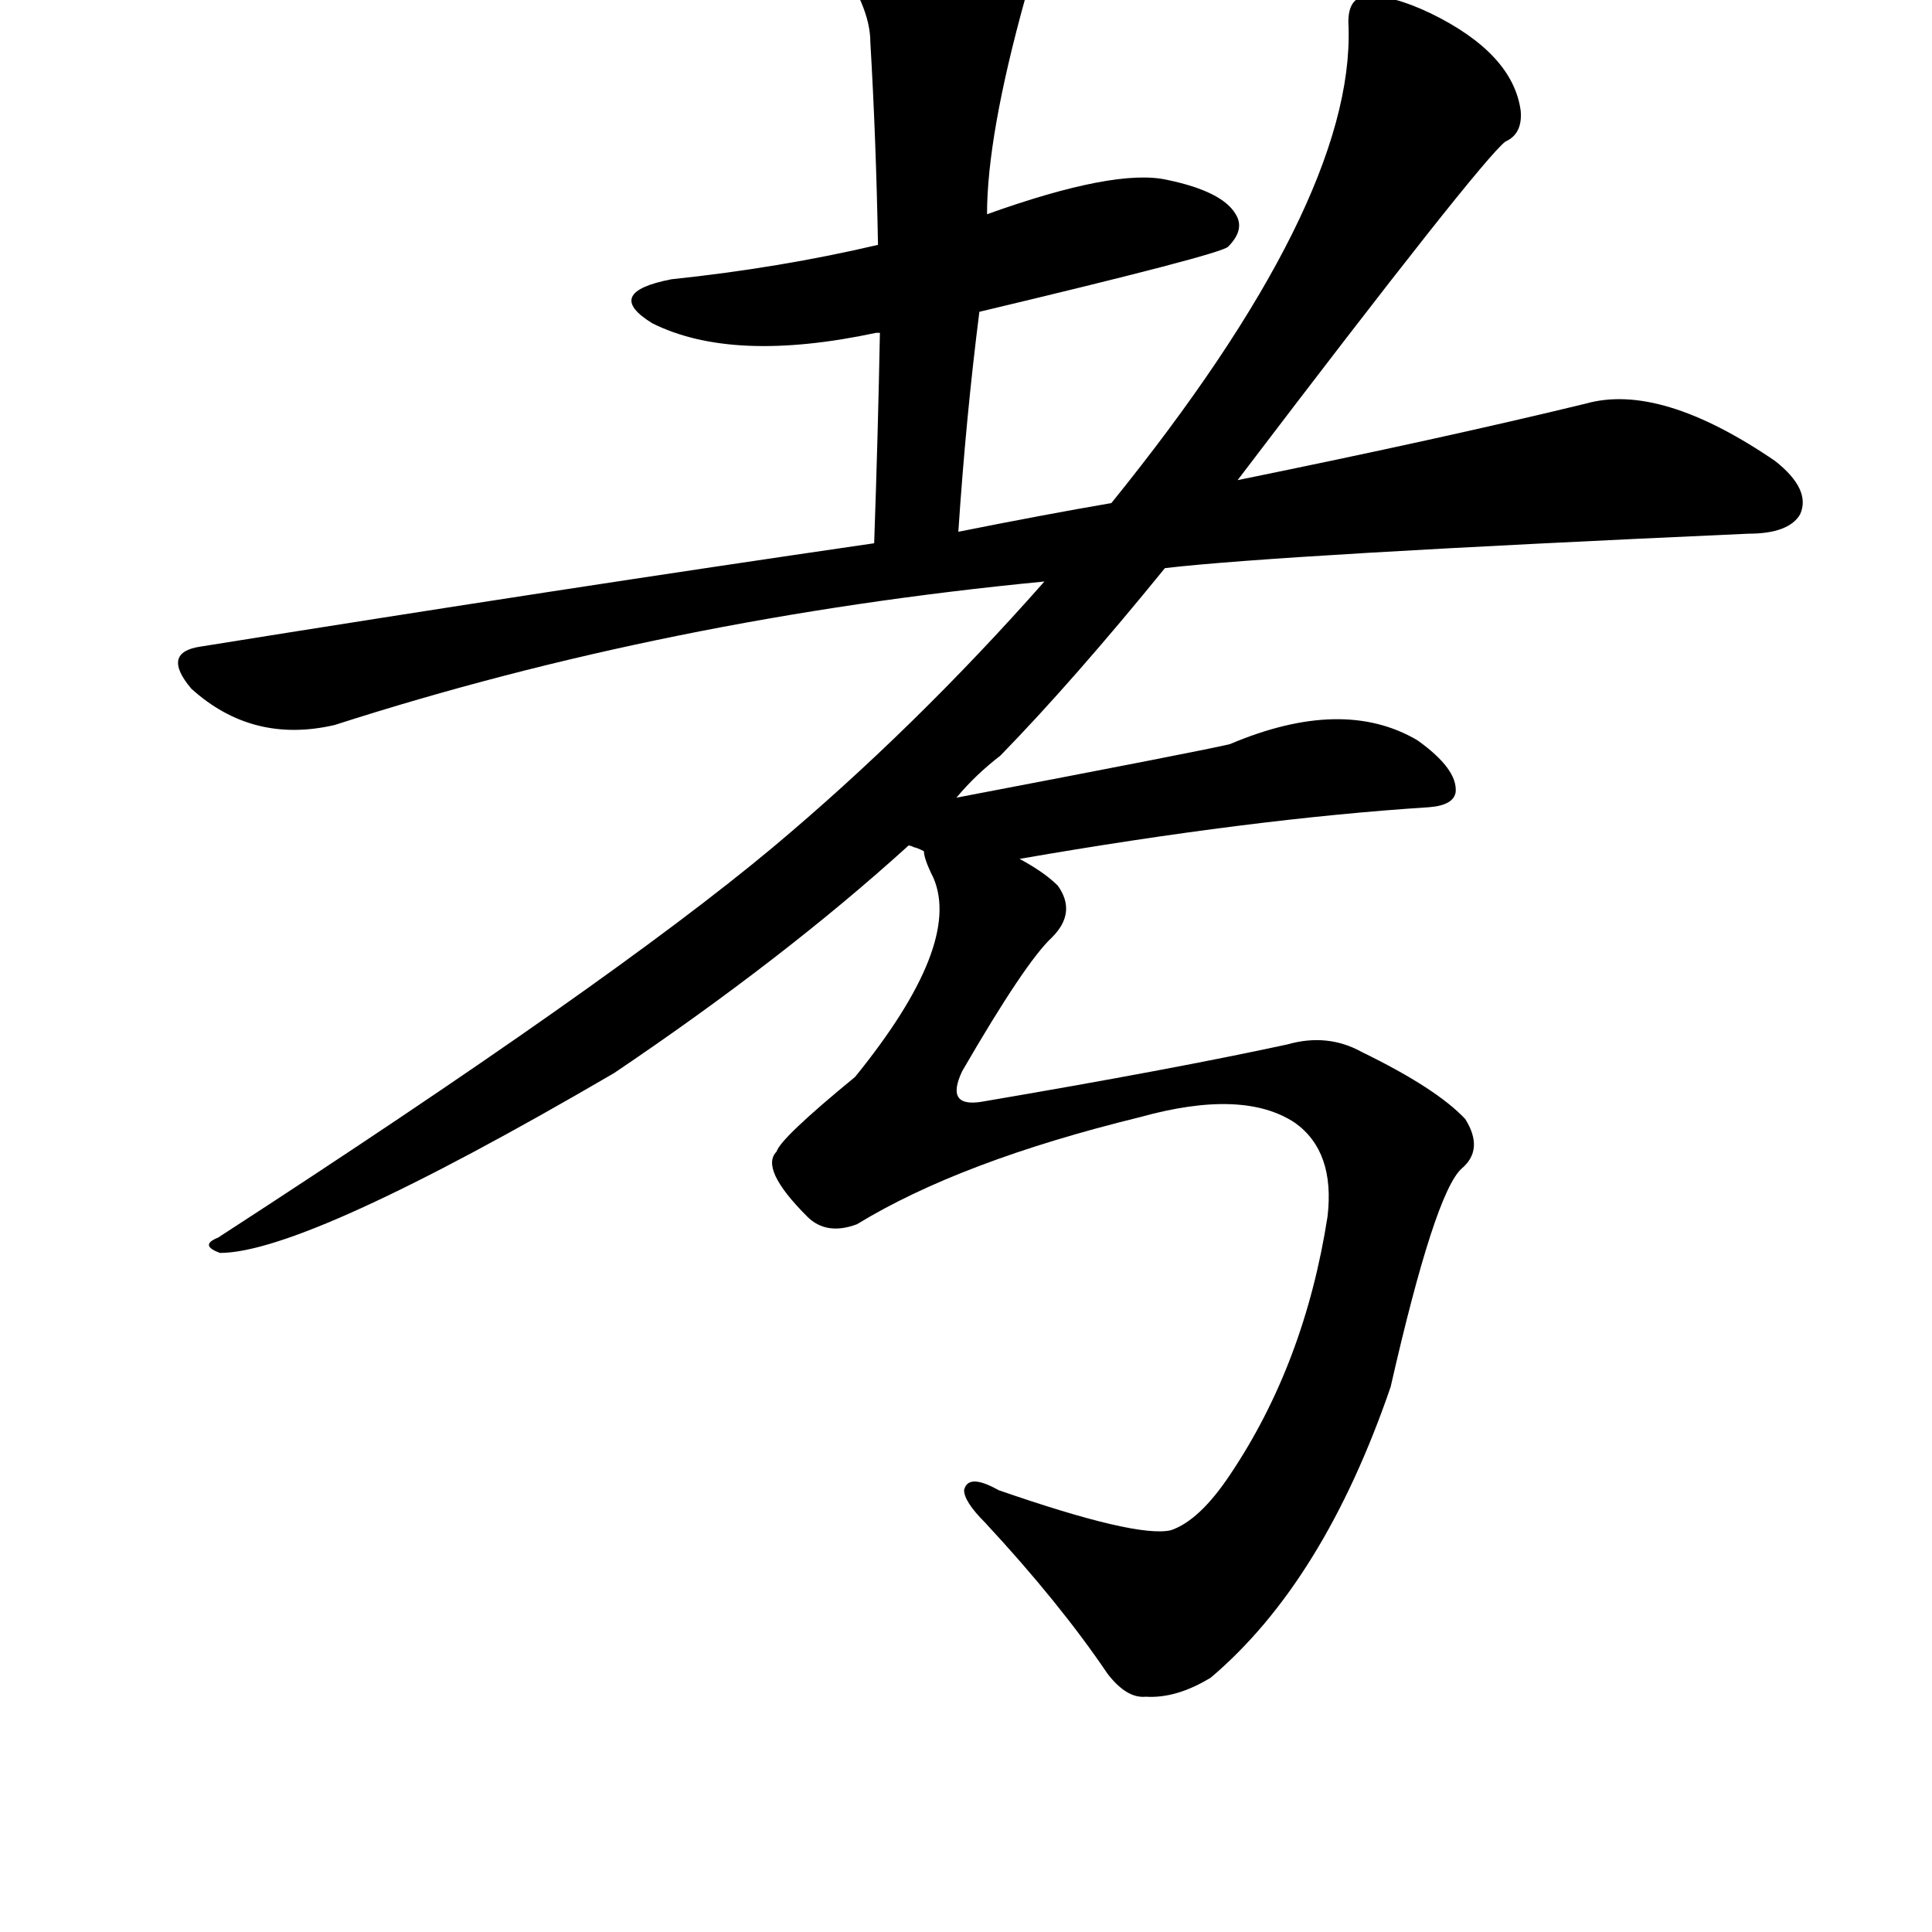
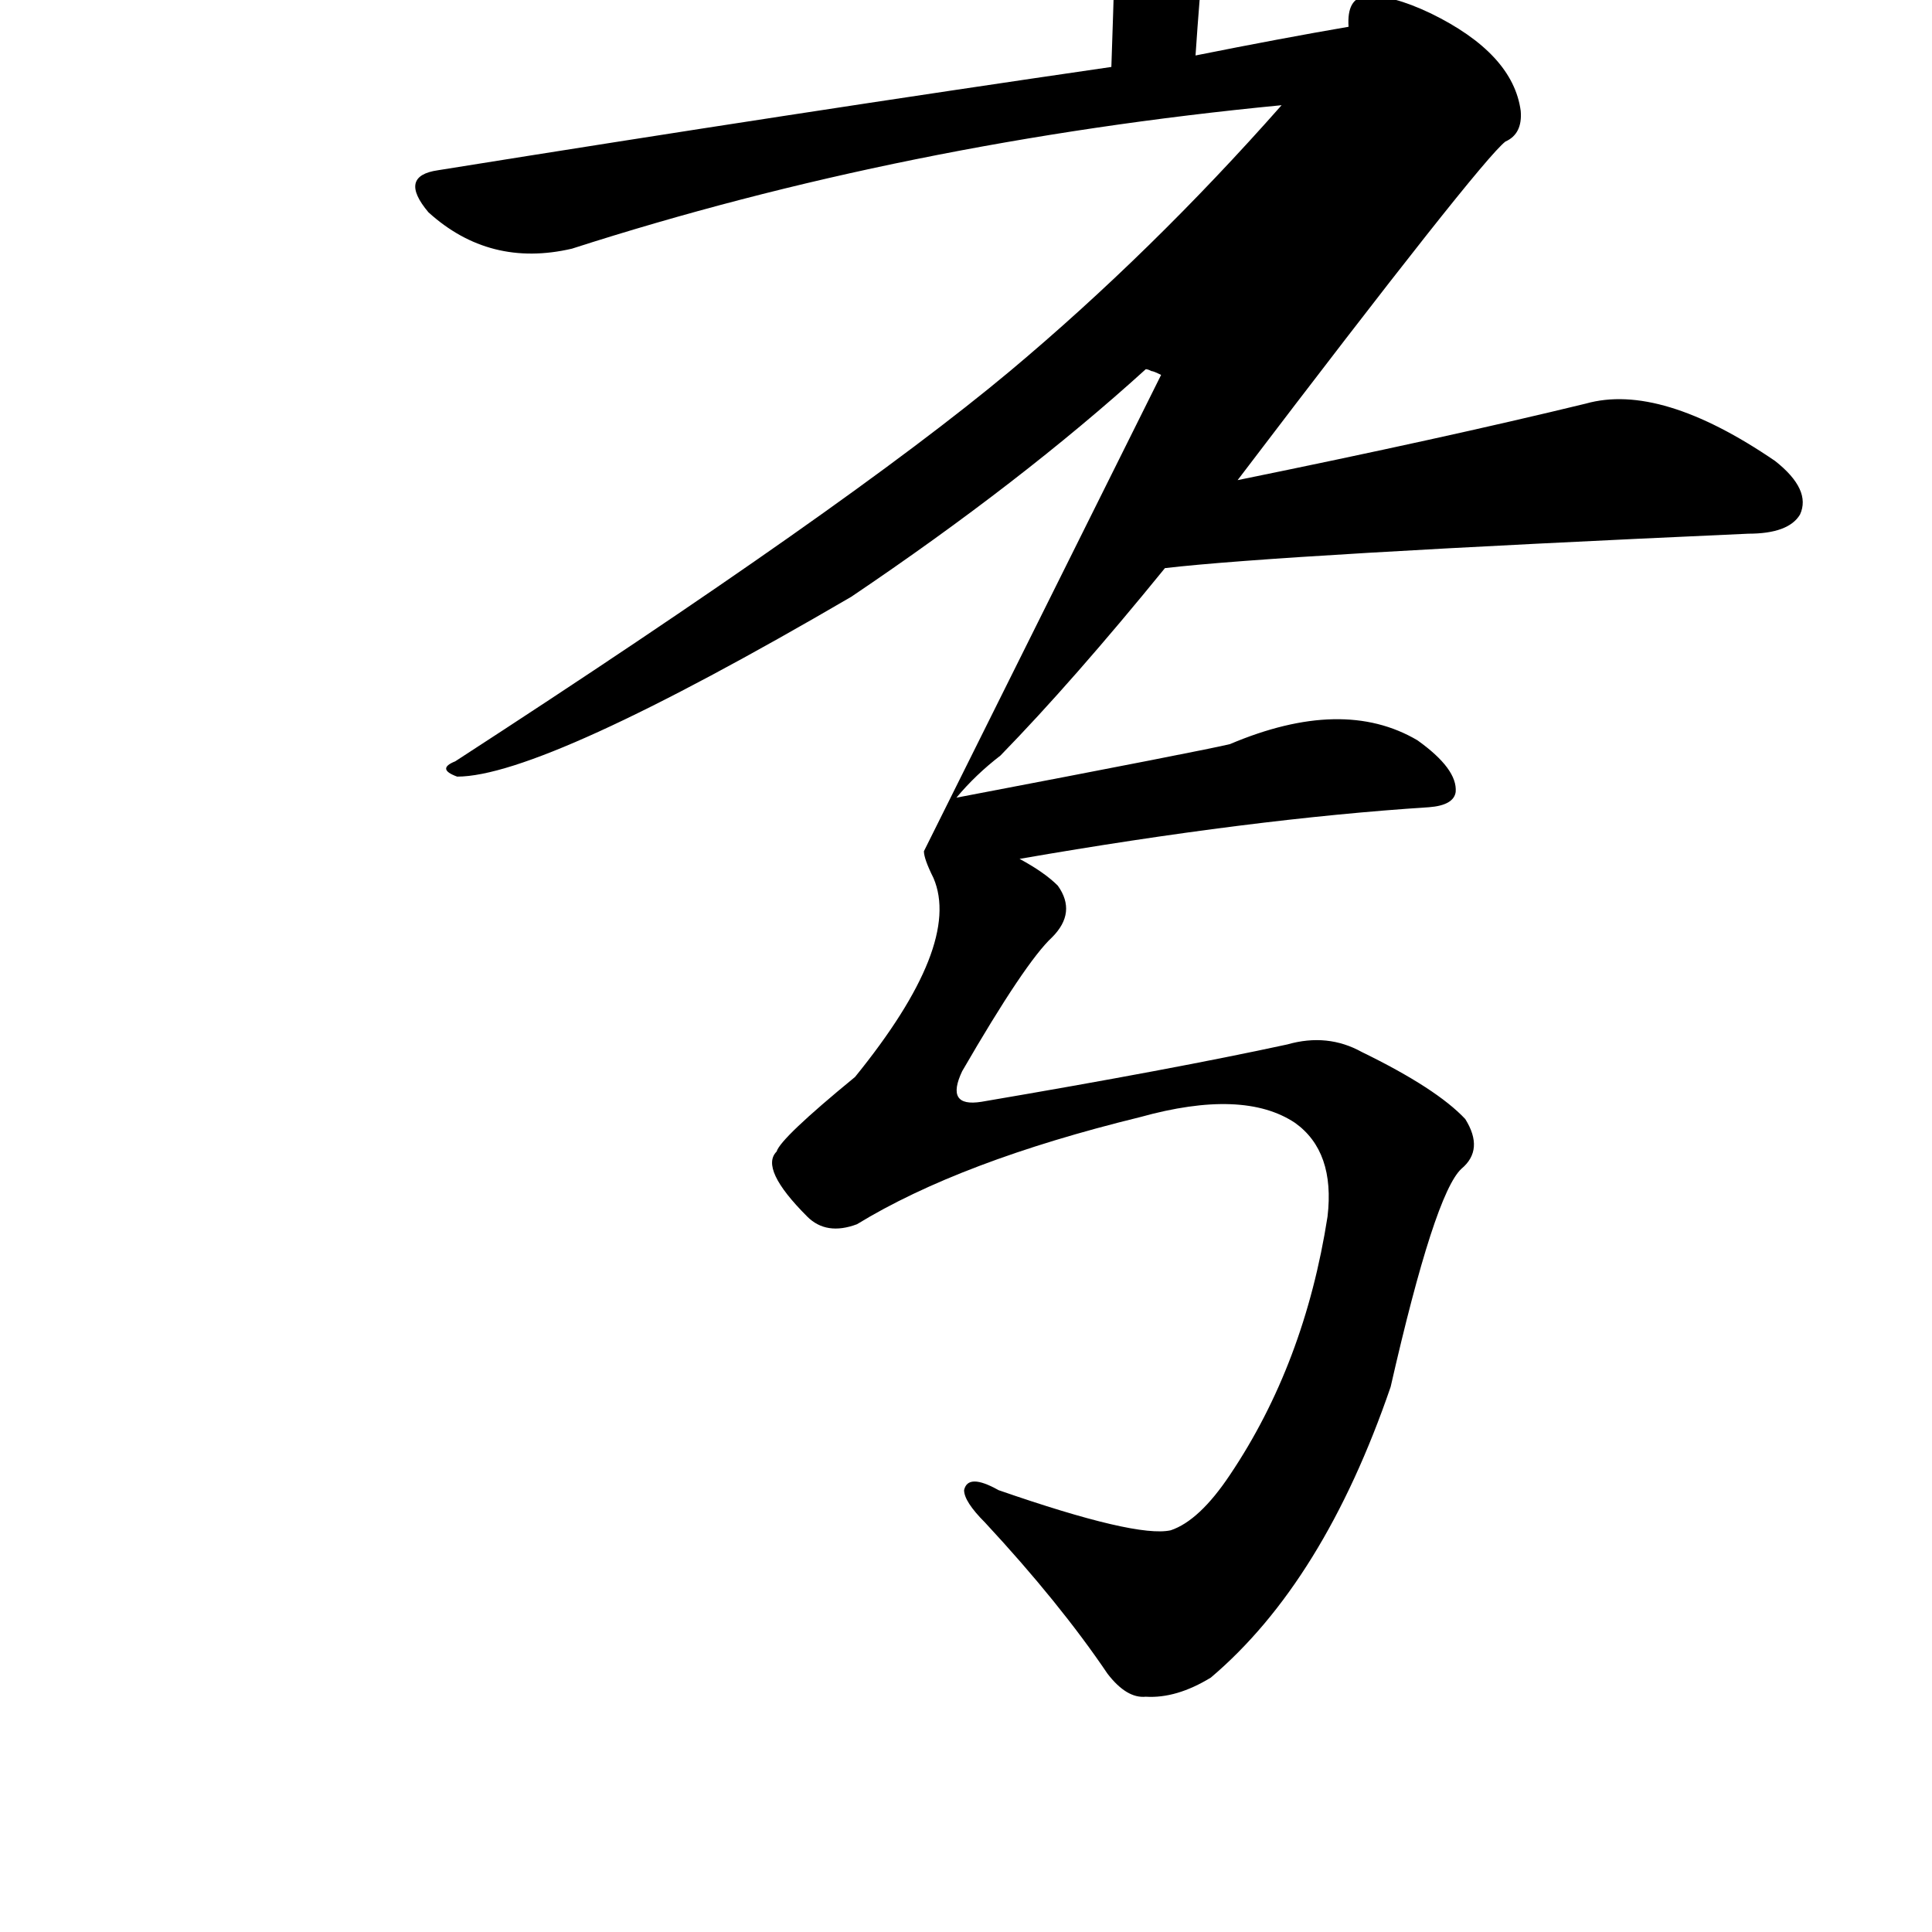
<svg xmlns="http://www.w3.org/2000/svg" width="100" height="100" version="1.1" viewBox="-10 0 1010 1010">
-   <path fill="currentColor" d="M473 445q0 4 5 14q15 35 -41 104q-39 32 -41 39q-9 9 16 34q10 10 26 4q54 -33 148 -56q54 -15 81 3q21 15 17 49q-12 77 -51 135q-16 24 -31 29q-18 4 -90 -21q-16 -9 -18 0q0 6 11 17q39 42 64 79q10 13 20 12q16 1 34 -10q59 -50 94 -152q23 -101 37 -114 q12 -10 2 -26q-15 -16 -54 -35q-18 -10 -39 -4q-60 13 -160 30q-19 3 -10 -16q33 -57 47 -70q13 -13 3 -27q-7 -7 -20 -14q121 -21 214 -27q13 -1 14 -8q1 -12 -20 -27q-39 -23 -98 2q-12 3 -143 28q10 -12 23 -22q38 -39 86 -98q60 -7 305 -18q21 0 27 -10q6 -13 -13 -28 q-60 -41 -99 -30q-74 18 -182 40q127 -167 140 -177q9 -4 8 -16q-4 -30 -47 -51q-21 -10 -34 -9q-10 1 -9 16q3 92 -124 249q-35 6 -80 15q4 -60 11 -115q126 -30 130 -34q9 -9 4 -17q-7 -12 -36 -18q-27 -6 -94 18q0 -41 20 -113q4 -10 -16 -26q-35 -19 -60 -25 q-16 -4 -24 5q-7 7 0 24q19 26 19 45q3 51 4 106q-51 12 -108 18q-36 7 -10 23q42 21 117 5h2q-1 53 -3 110q-165 24 -352 54q-21 3 -5 22q32 29 75 19q174 -56 371 -75q-68 77 -142 139q-85 71 -290 204q-10 4 1 8q45 0 206 -94q89 -60 154 -119q1 0 3 1q1 0 5 2z" />
+   <path fill="currentColor" d="M473 445q0 4 5 14q15 35 -41 104q-39 32 -41 39q-9 9 16 34q10 10 26 4q54 -33 148 -56q54 -15 81 3q21 15 17 49q-12 77 -51 135q-16 24 -31 29q-18 4 -90 -21q-16 -9 -18 0q0 6 11 17q39 42 64 79q10 13 20 12q16 1 34 -10q59 -50 94 -152q23 -101 37 -114 q12 -10 2 -26q-15 -16 -54 -35q-18 -10 -39 -4q-60 13 -160 30q-19 3 -10 -16q33 -57 47 -70q13 -13 3 -27q-7 -7 -20 -14q121 -21 214 -27q13 -1 14 -8q1 -12 -20 -27q-39 -23 -98 2q-12 3 -143 28q10 -12 23 -22q38 -39 86 -98q60 -7 305 -18q21 0 27 -10q6 -13 -13 -28 q-60 -41 -99 -30q-74 18 -182 40q127 -167 140 -177q9 -4 8 -16q-4 -30 -47 -51q-21 -10 -34 -9q-10 1 -9 16q-35 6 -80 15q4 -60 11 -115q126 -30 130 -34q9 -9 4 -17q-7 -12 -36 -18q-27 -6 -94 18q0 -41 20 -113q4 -10 -16 -26q-35 -19 -60 -25 q-16 -4 -24 5q-7 7 0 24q19 26 19 45q3 51 4 106q-51 12 -108 18q-36 7 -10 23q42 21 117 5h2q-1 53 -3 110q-165 24 -352 54q-21 3 -5 22q32 29 75 19q174 -56 371 -75q-68 77 -142 139q-85 71 -290 204q-10 4 1 8q45 0 206 -94q89 -60 154 -119q1 0 3 1q1 0 5 2z" />
</svg>